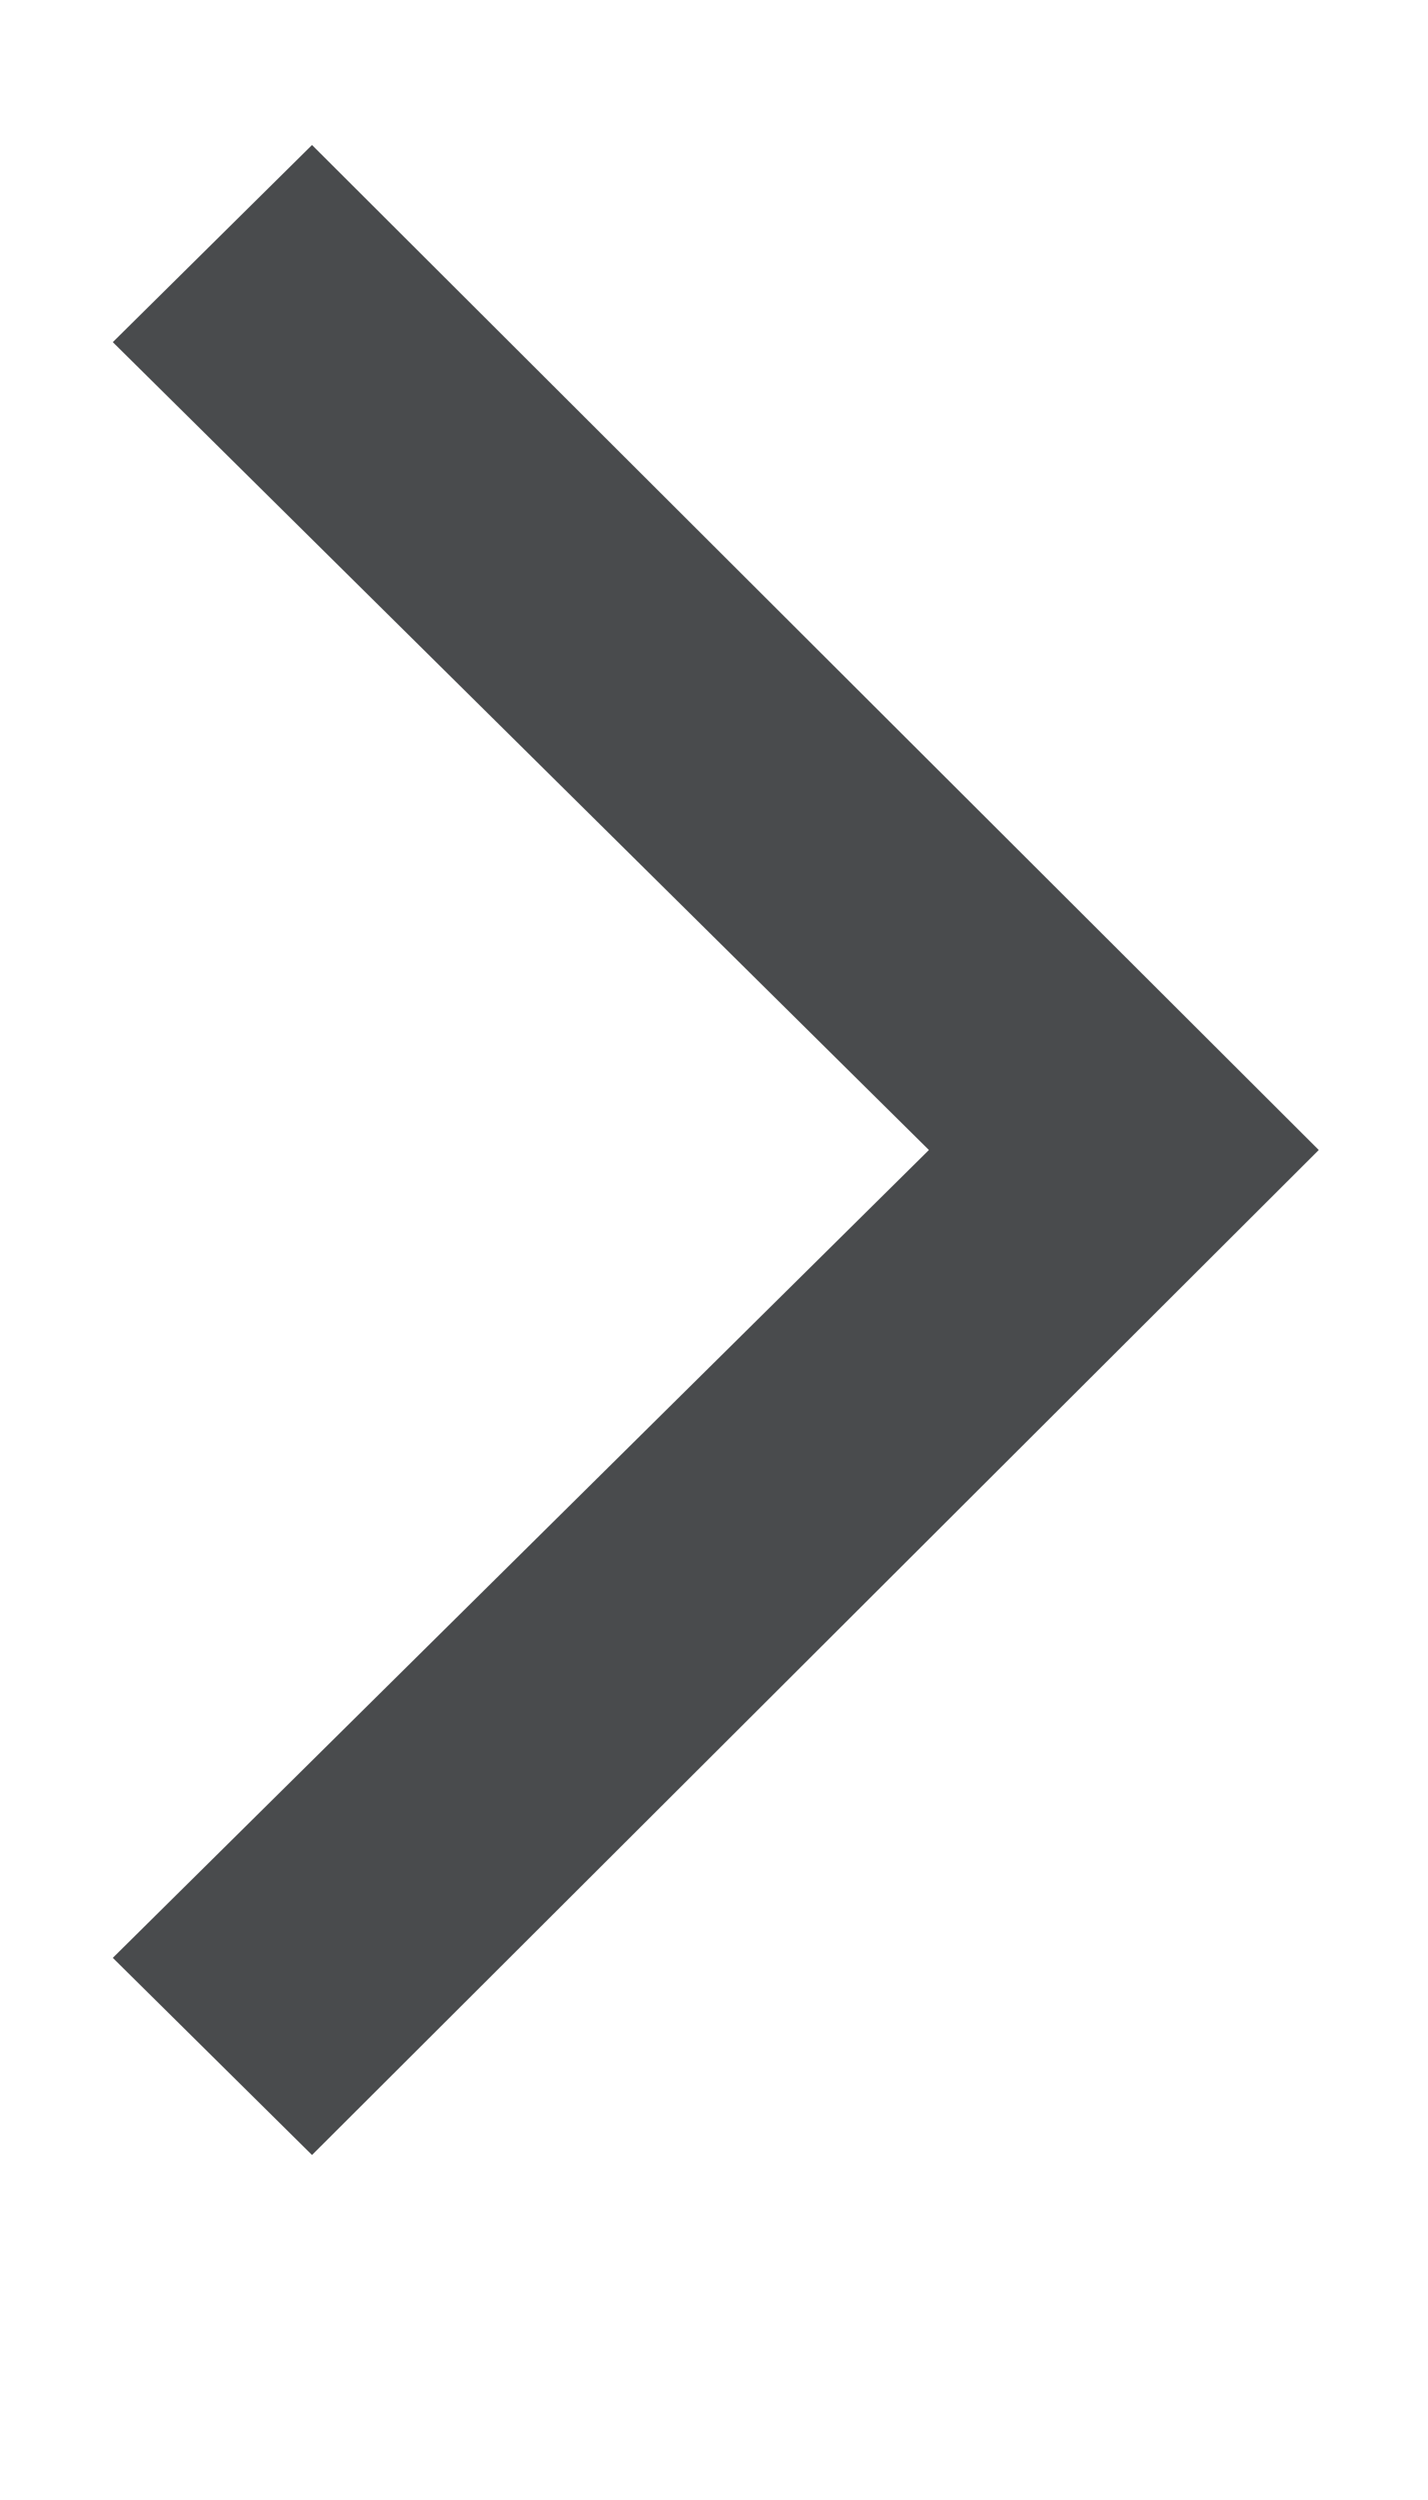
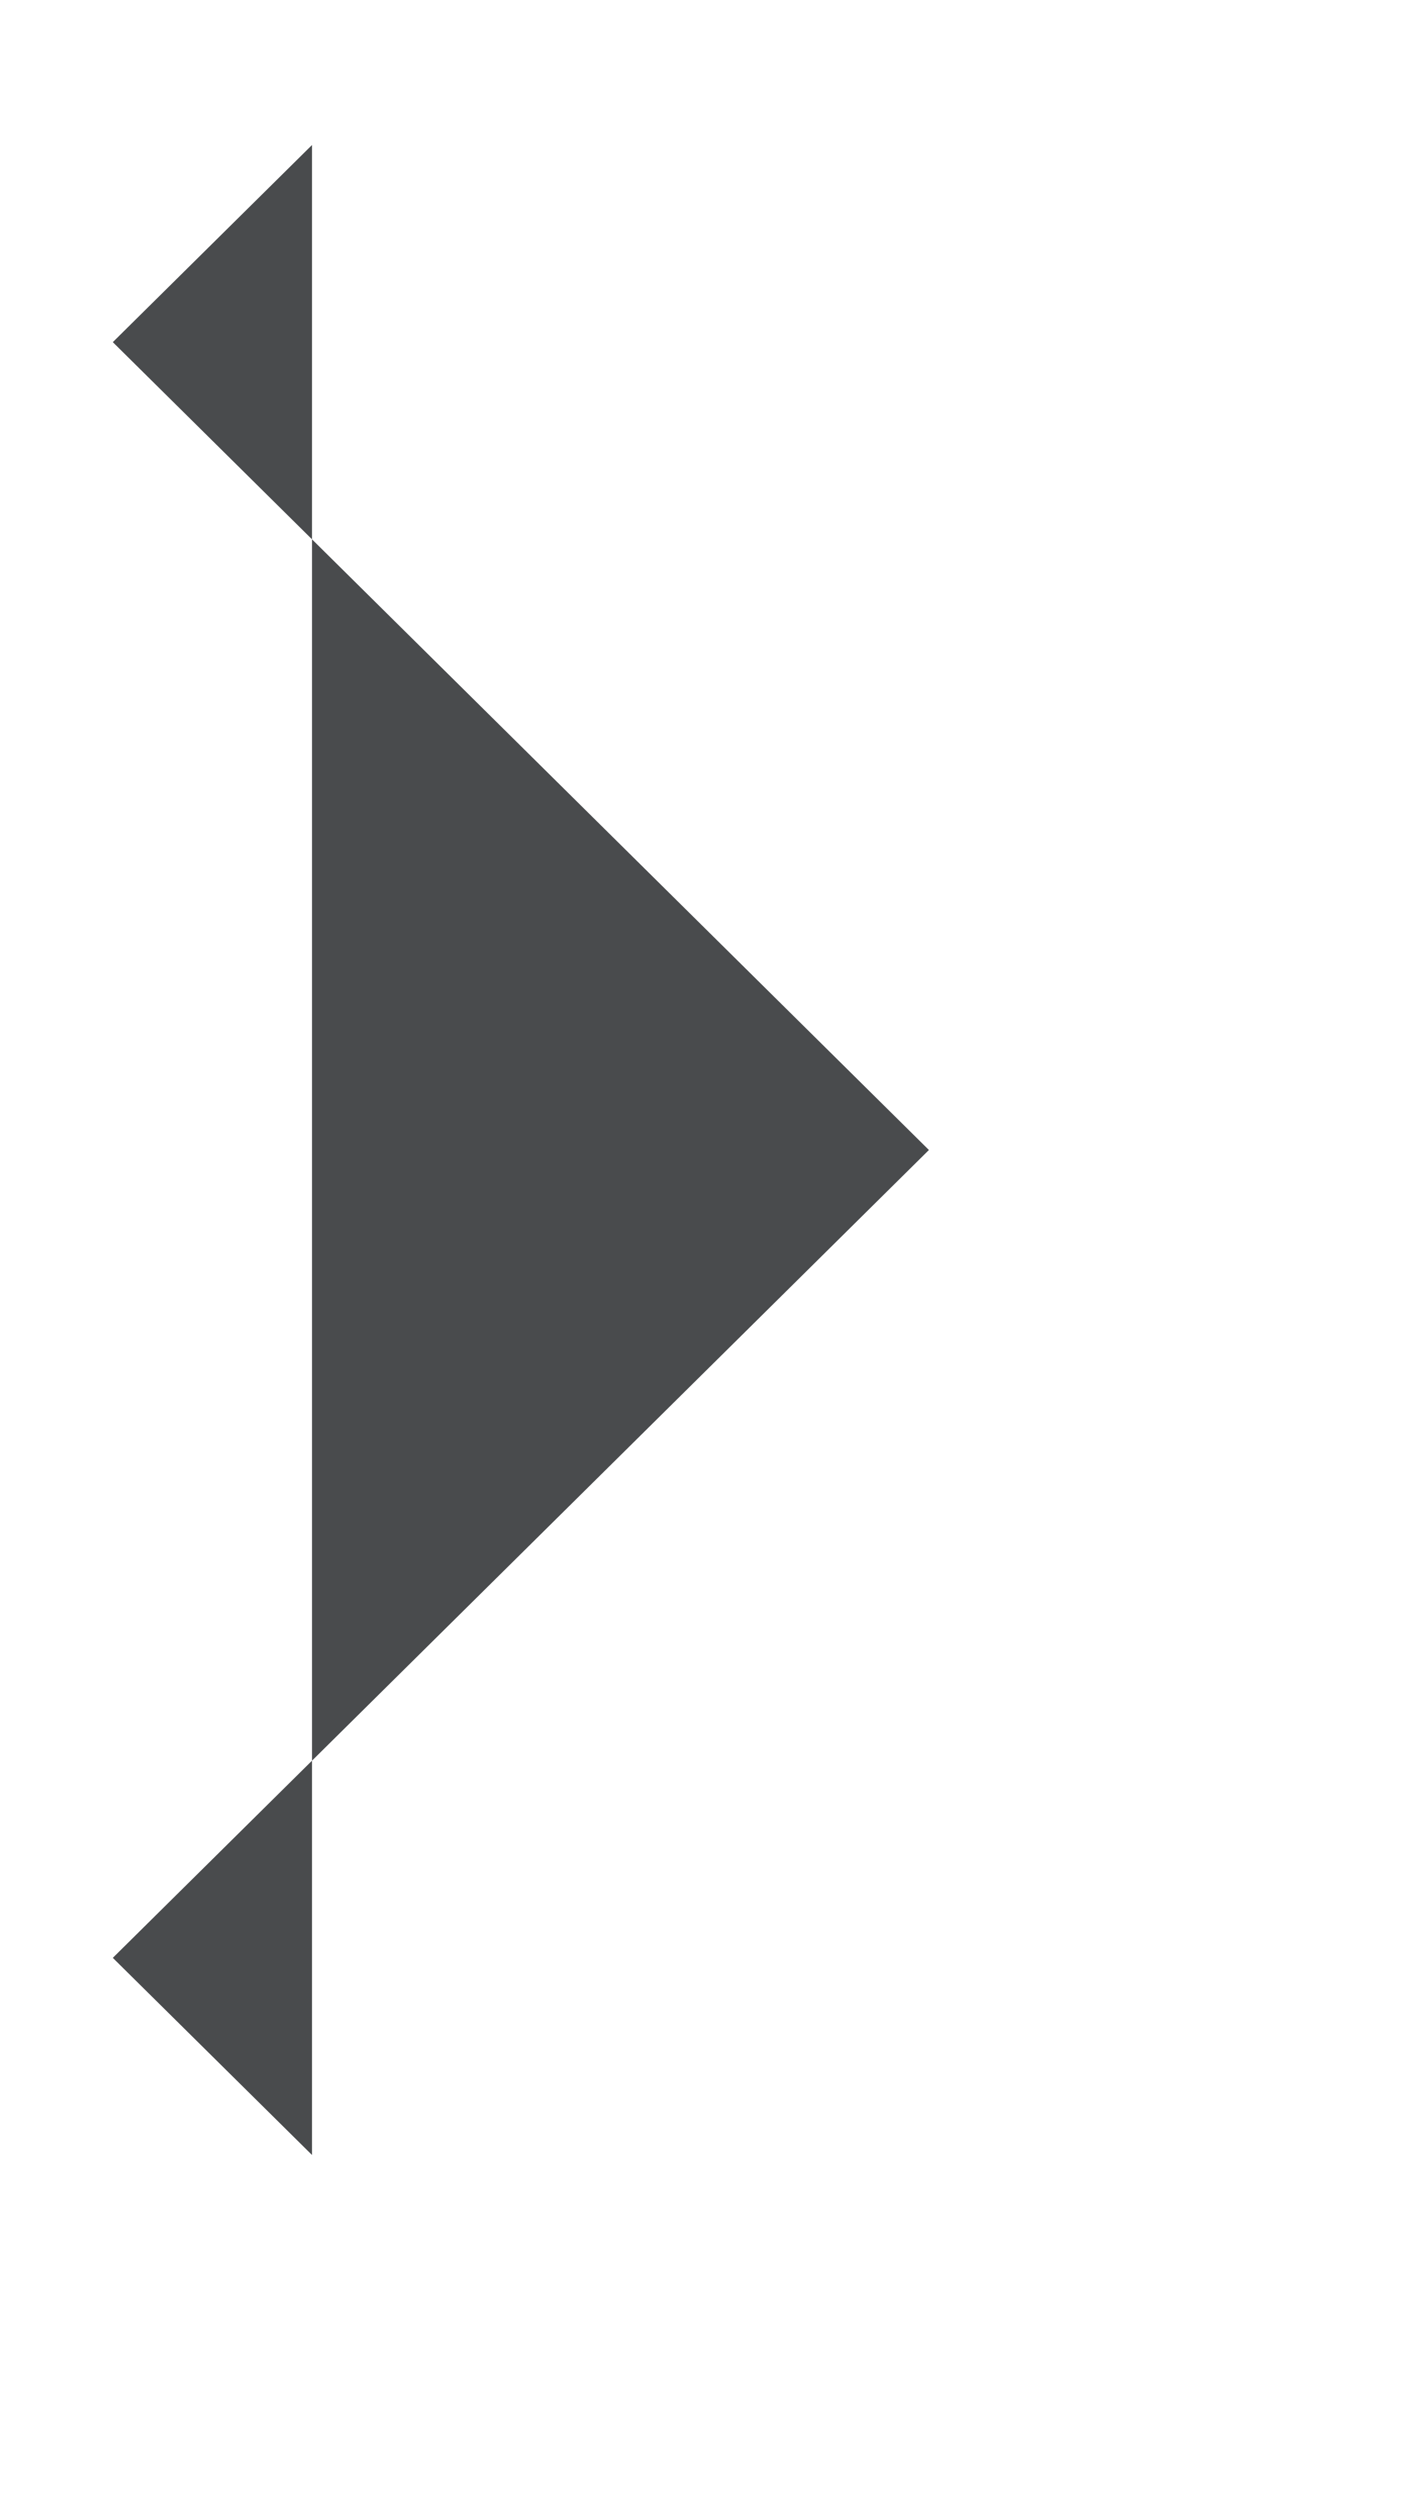
<svg xmlns="http://www.w3.org/2000/svg" width="4" height="7" viewBox="0 0 4 7" fill="none">
-   <path d="M0.874 6.034L0.316 5.482L2.602 3.22L0.316 0.958L0.874 0.406L3.694 3.22L0.874 6.034Z" fill="#494B4D" />
+   <path d="M0.874 6.034L0.316 5.482L2.602 3.22L0.316 0.958L0.874 0.406L0.874 6.034Z" fill="#494B4D" />
</svg>